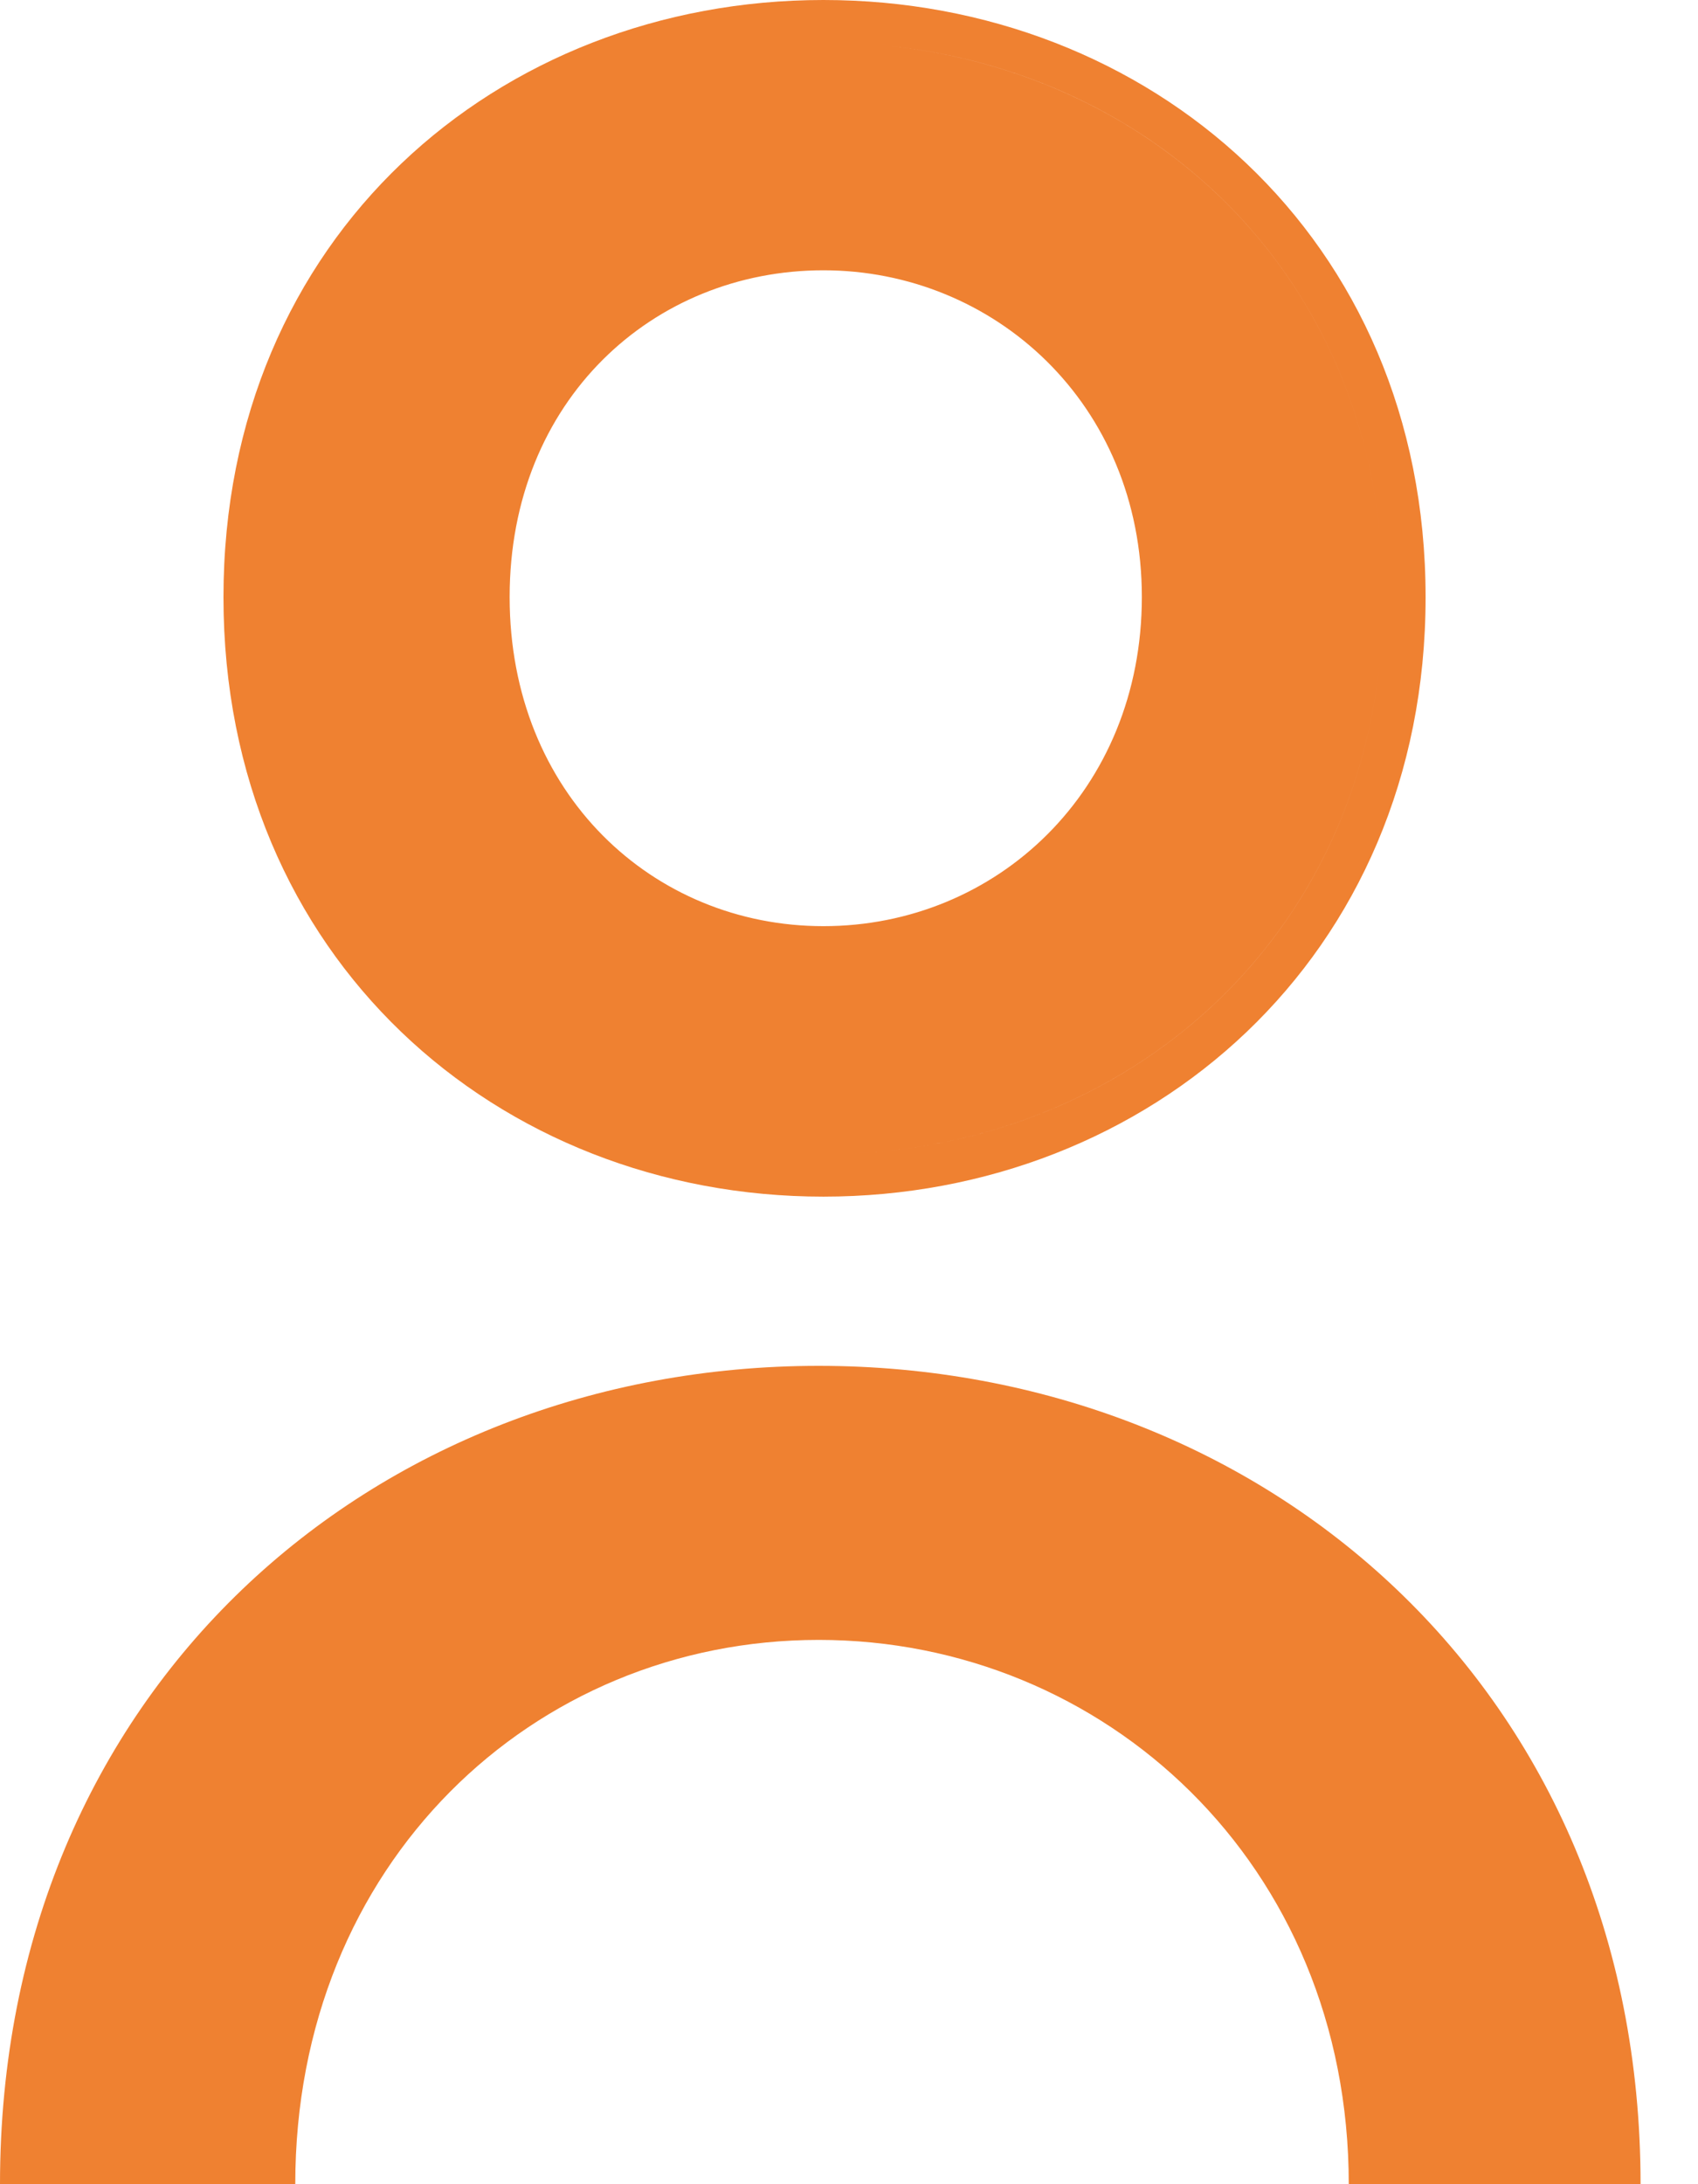
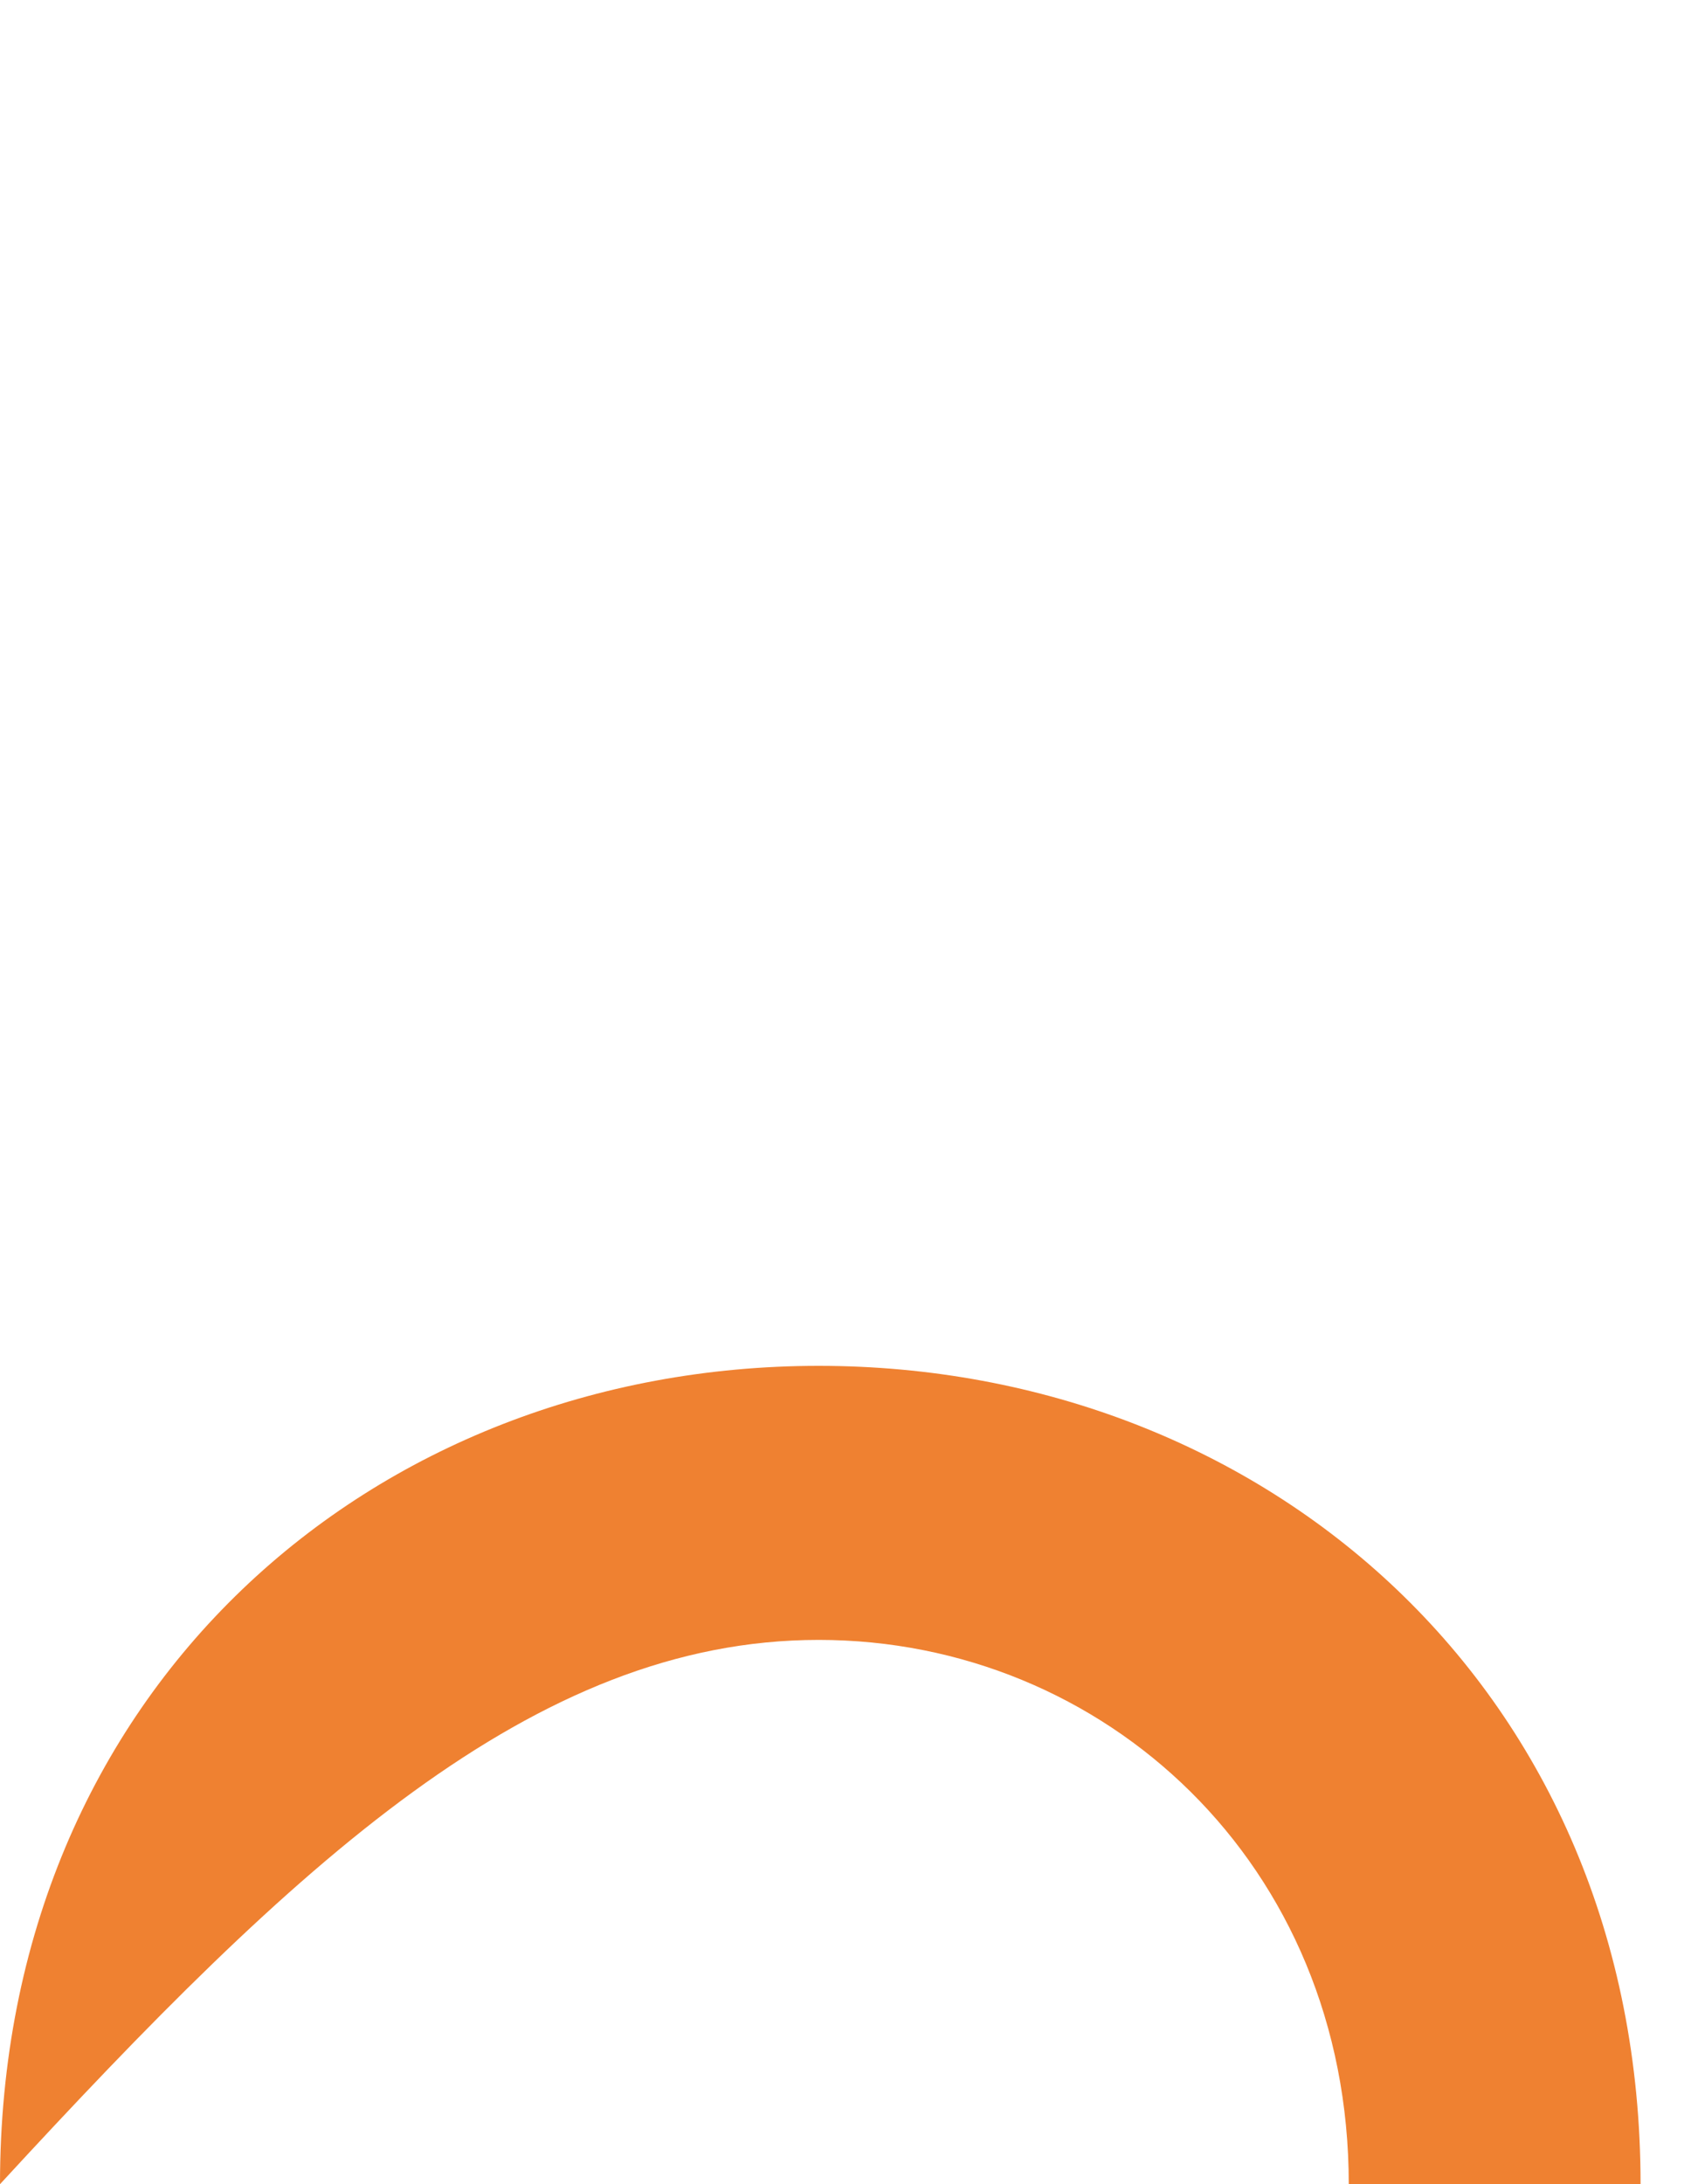
<svg xmlns="http://www.w3.org/2000/svg" width="28" height="36" viewBox="0 0 28 36" fill="none">
-   <path fill-rule="evenodd" clip-rule="evenodd" d="M13.578 19.723C18.947 19.723 23.508 15.779 23.508 9.843C23.508 3.906 18.944 0 13.578 0C8.211 0 3.685 3.906 3.685 9.843C3.685 15.779 8.206 19.723 13.578 19.723ZM13.578 15.265C10.771 15.265 8.404 13.085 8.404 9.84C8.404 6.595 10.771 4.455 13.578 4.455C16.384 4.455 18.829 6.645 18.829 9.84C18.829 13.035 16.43 15.265 13.578 15.265ZM13.578 19.024C18.588 19.024 22.806 15.366 22.806 9.843C22.806 4.663 19.097 1.156 14.507 0.741C19.1 1.159 22.806 4.666 22.806 9.843C22.806 15.366 18.585 19.024 13.578 19.024ZM12.737 15.904C9.922 15.507 7.702 13.139 7.702 9.84C7.702 6.312 10.294 3.834 13.43 3.757C10.294 3.834 7.702 6.312 7.702 9.84C7.702 13.139 9.922 15.507 12.737 15.904ZM13.578 3.757C13.629 3.757 13.679 3.757 13.73 3.757H13.578Z" fill="#EF8131" />
-   <path d="M27.053 36C27.053 27.852 20.856 22.512 13.5 22.512C6.143 22.512 0 27.852 0 36H4.869C4.869 30.716 8.797 27.029 13.5 27.029C18.202 27.029 22.241 30.716 22.241 36H27.053Z" fill="#EF8131" />
+   <path d="M27.053 36C27.053 27.852 20.856 22.512 13.5 22.512C6.143 22.512 0 27.852 0 36C4.869 30.716 8.797 27.029 13.5 27.029C18.202 27.029 22.241 30.716 22.241 36H27.053Z" fill="#EF8131" />
</svg>